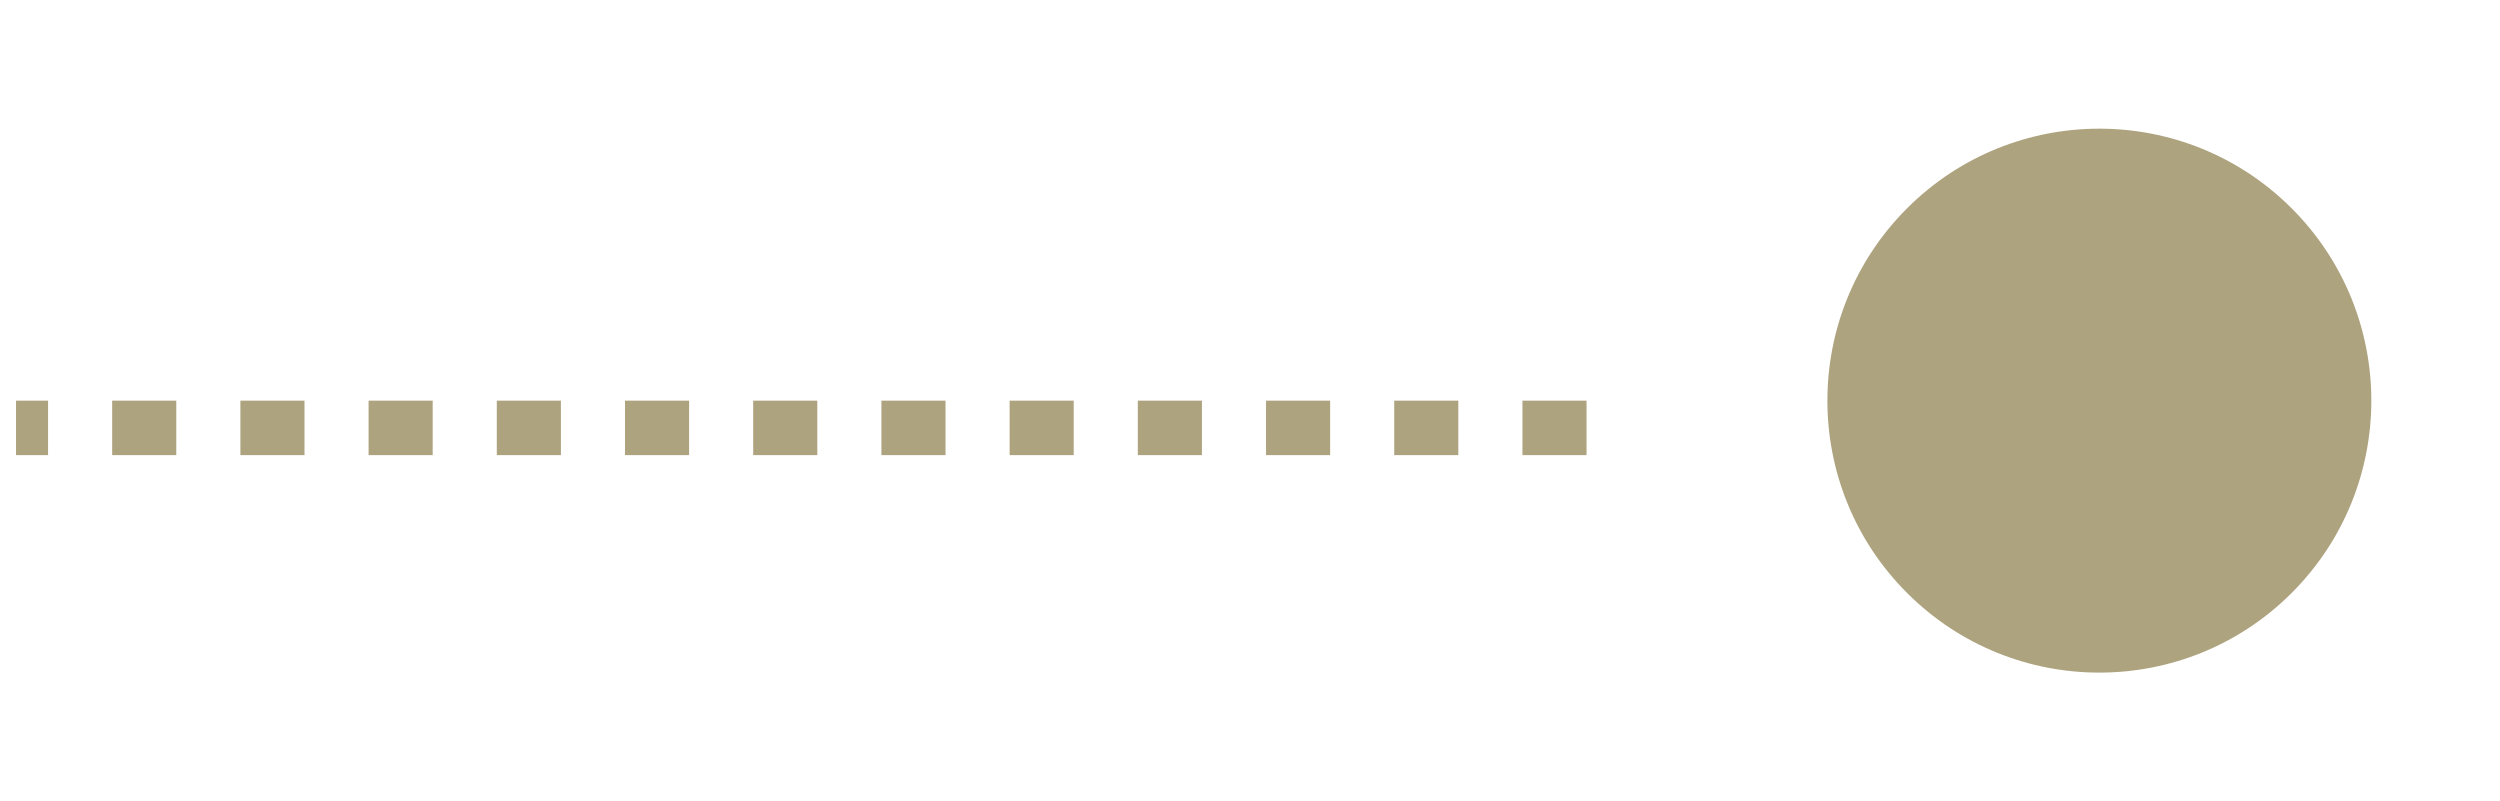
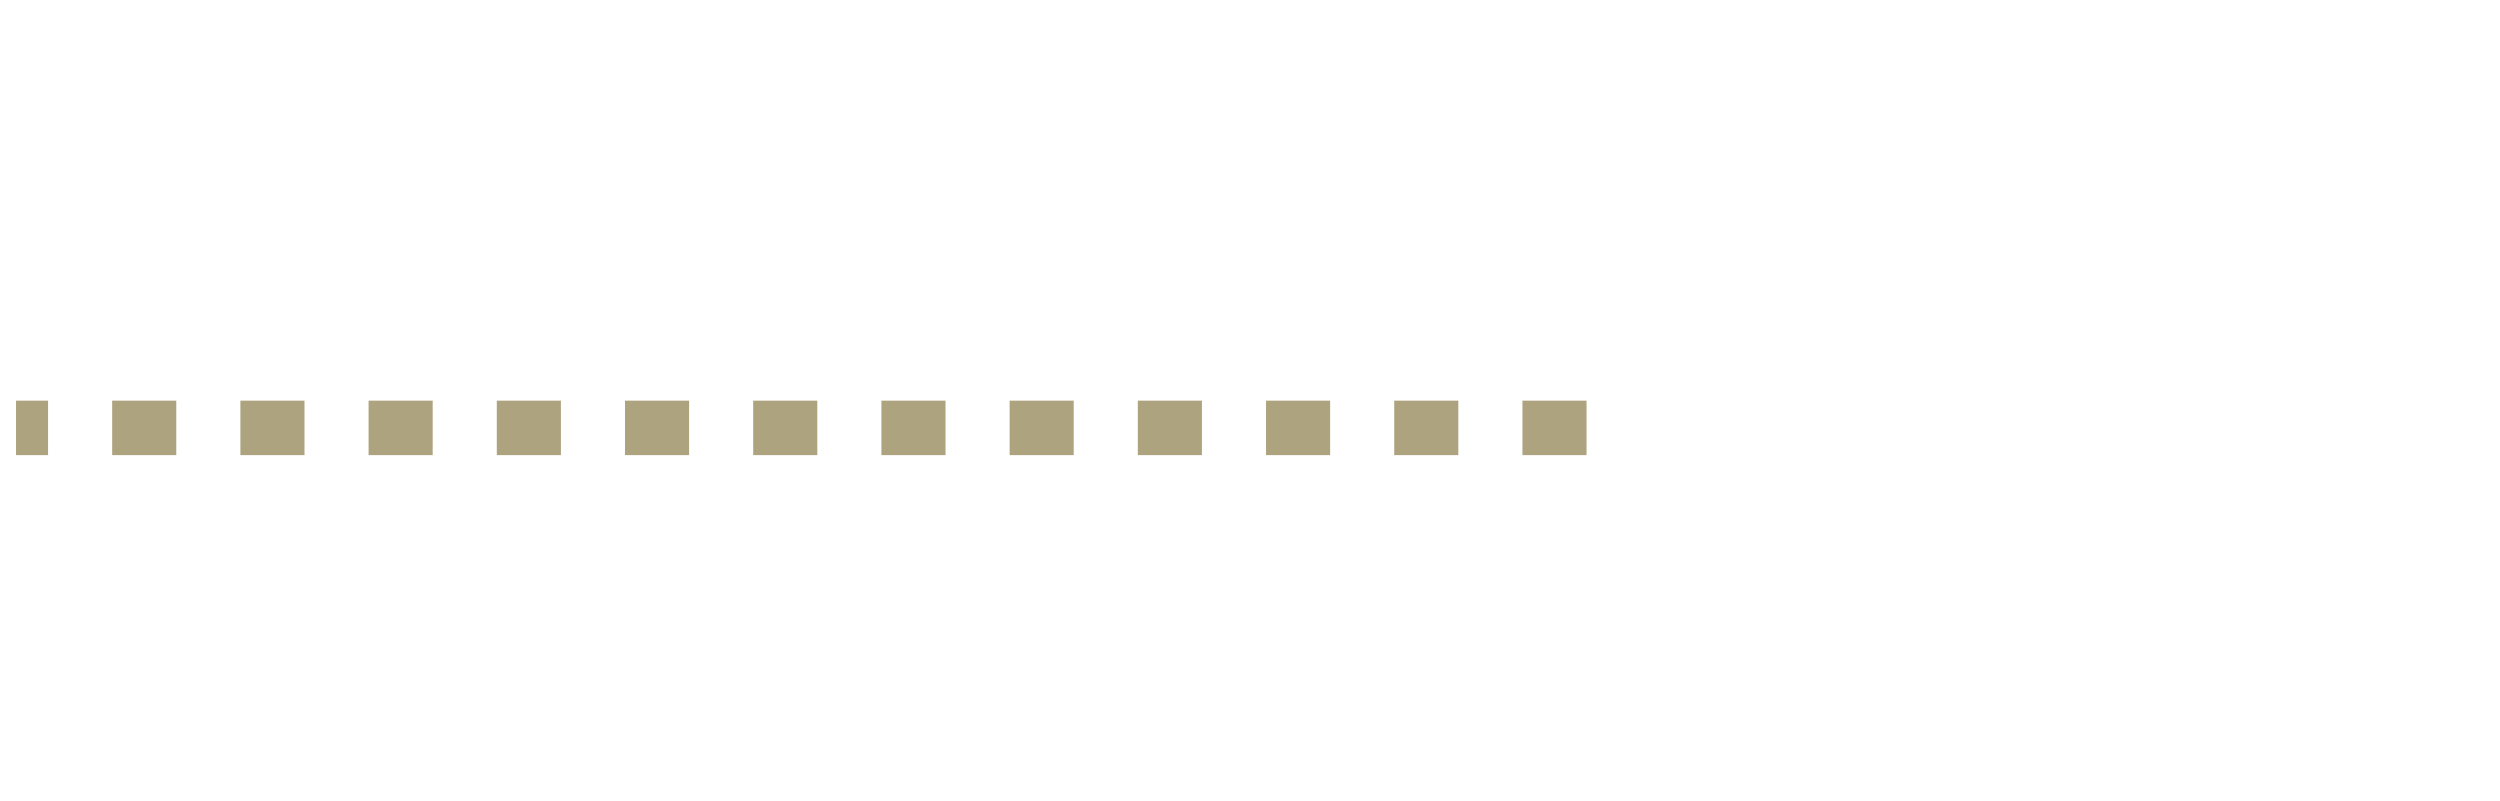
<svg xmlns="http://www.w3.org/2000/svg" width="78" height="25" viewBox="0 0 78 25" fill="none">
  <line x1="49.5" y1="13.35" x2="0.5" y2="13.35" stroke="#AEA37F" stroke-width="1.7" stroke-dasharray="2 2" />
-   <path d="M59.5 6.5C62.814 3.186 68.186 3.186 71.5 6.5C74.814 9.814 74.814 15.186 71.5 18.5C68.186 21.814 62.814 21.814 59.5 18.5C56.186 15.186 56.186 9.814 59.5 6.5Z" fill="#AEA37F" />
</svg>